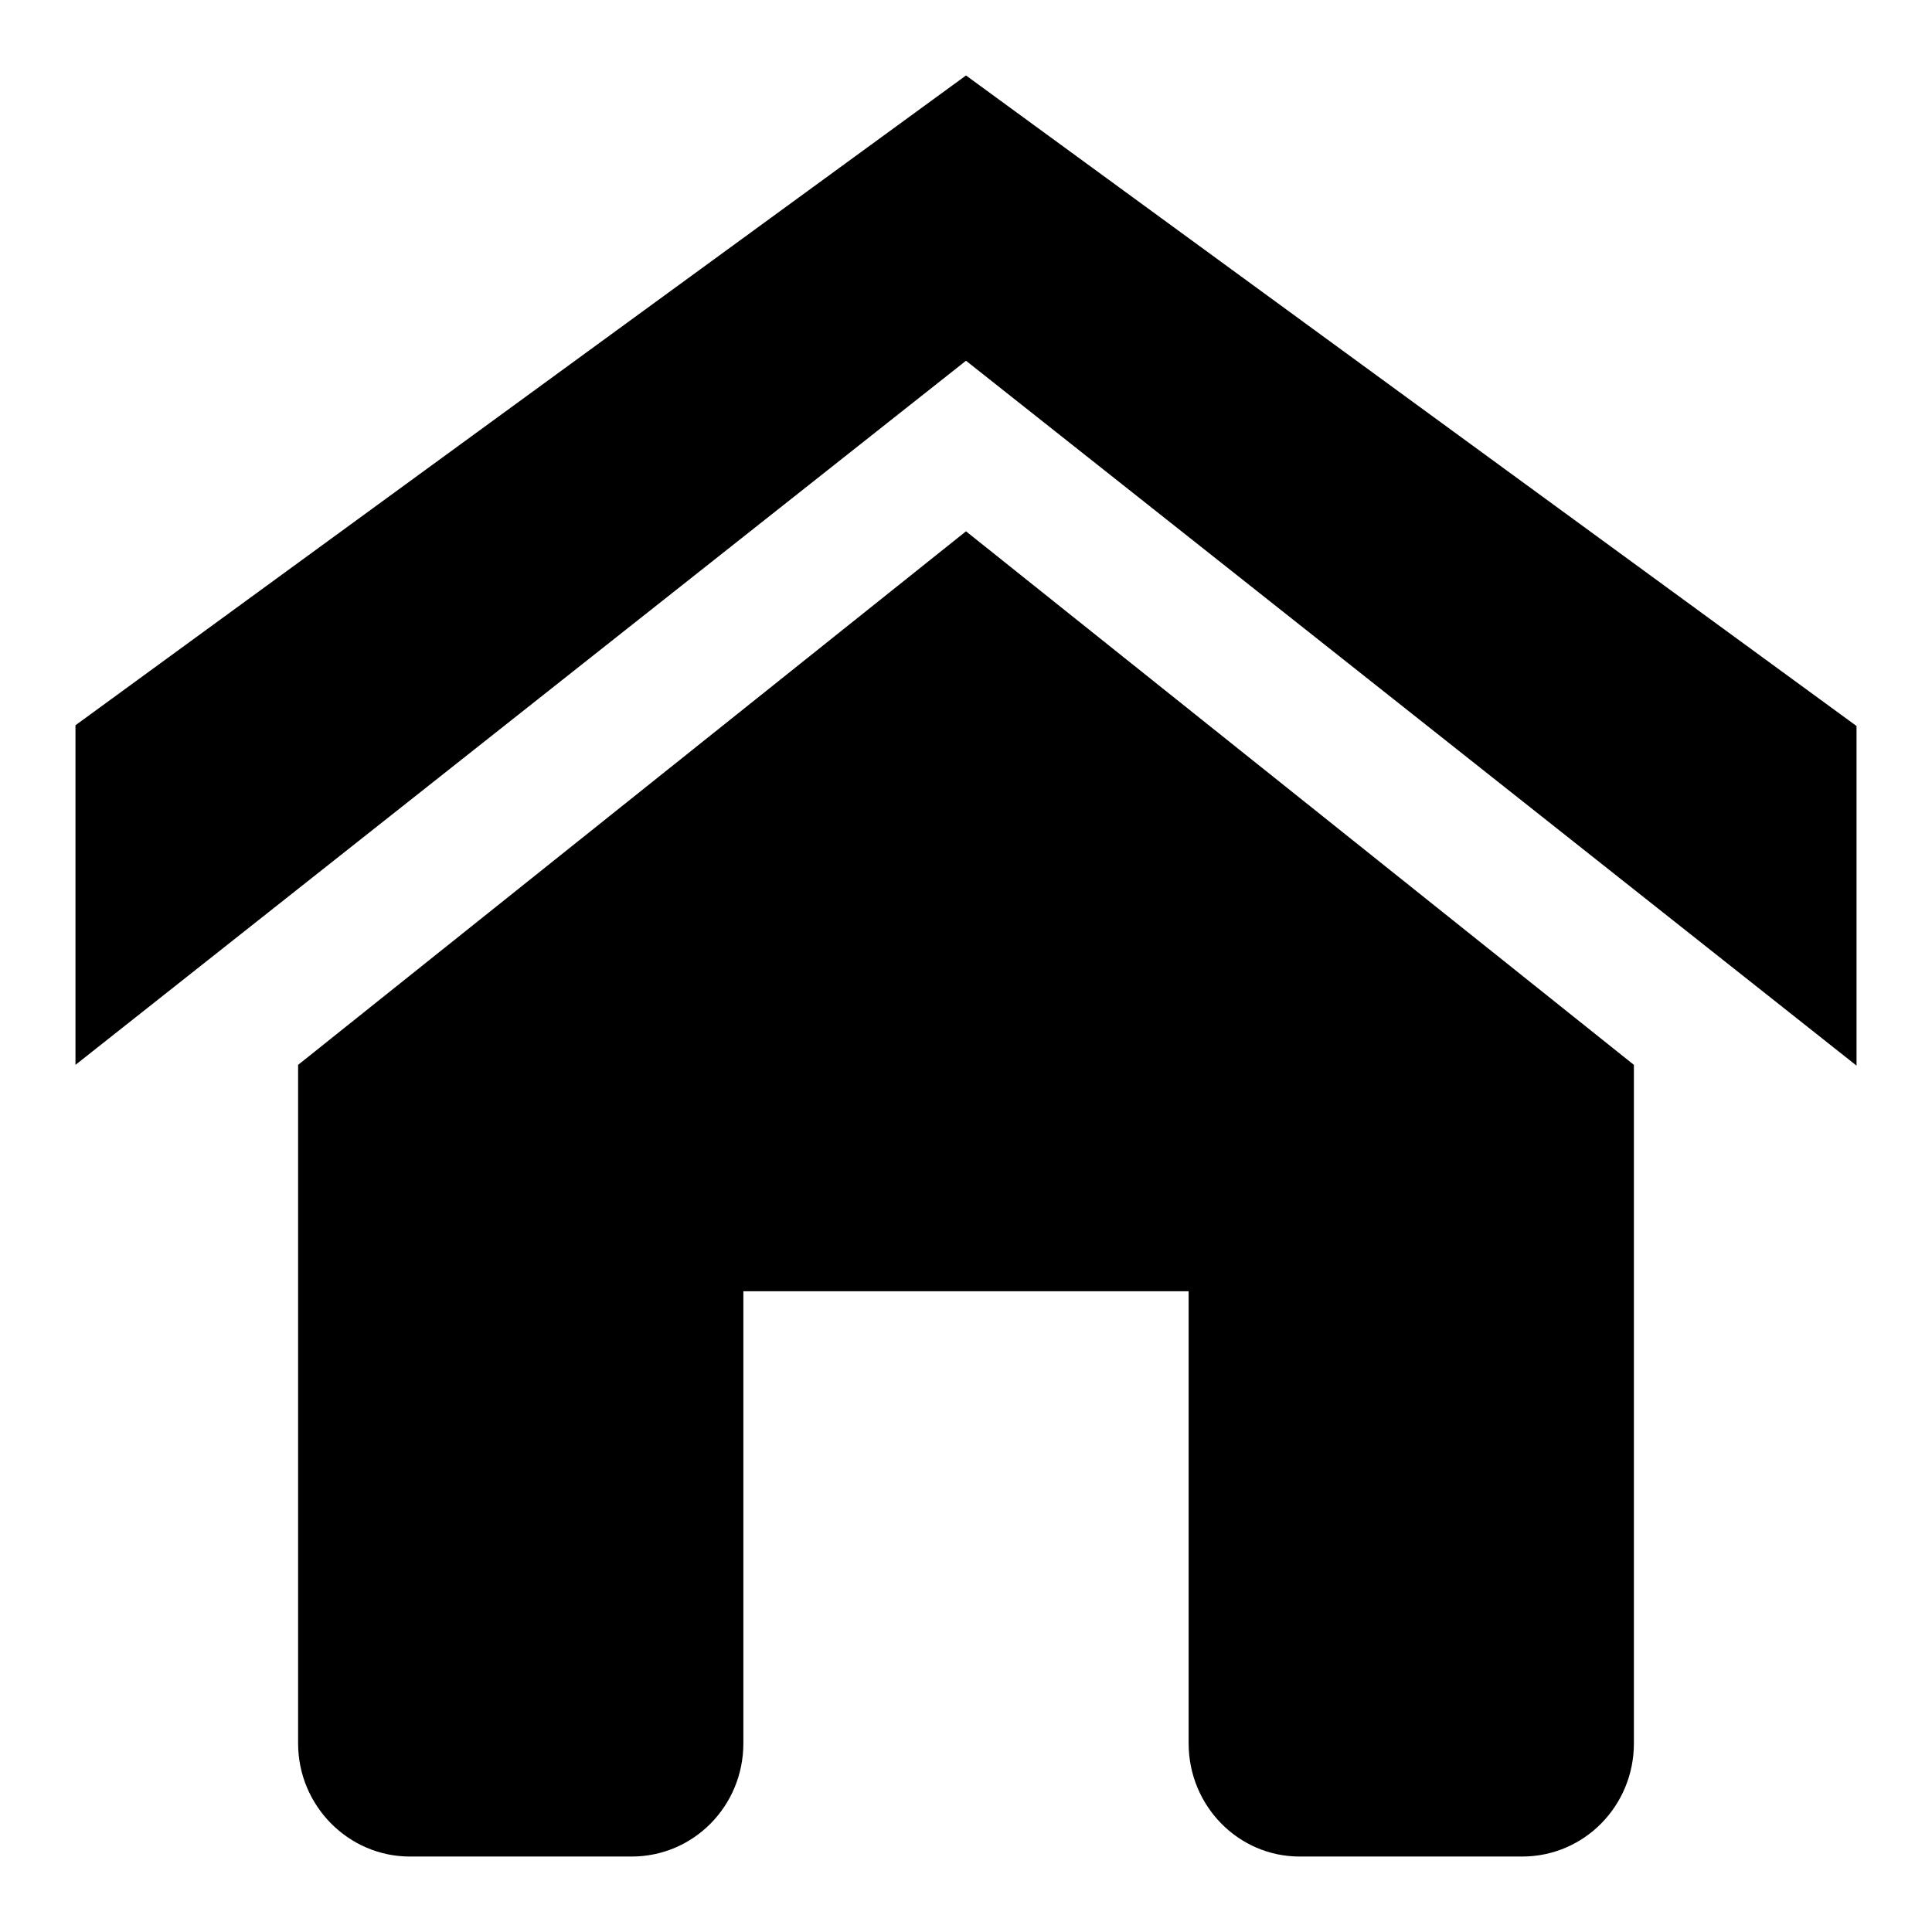
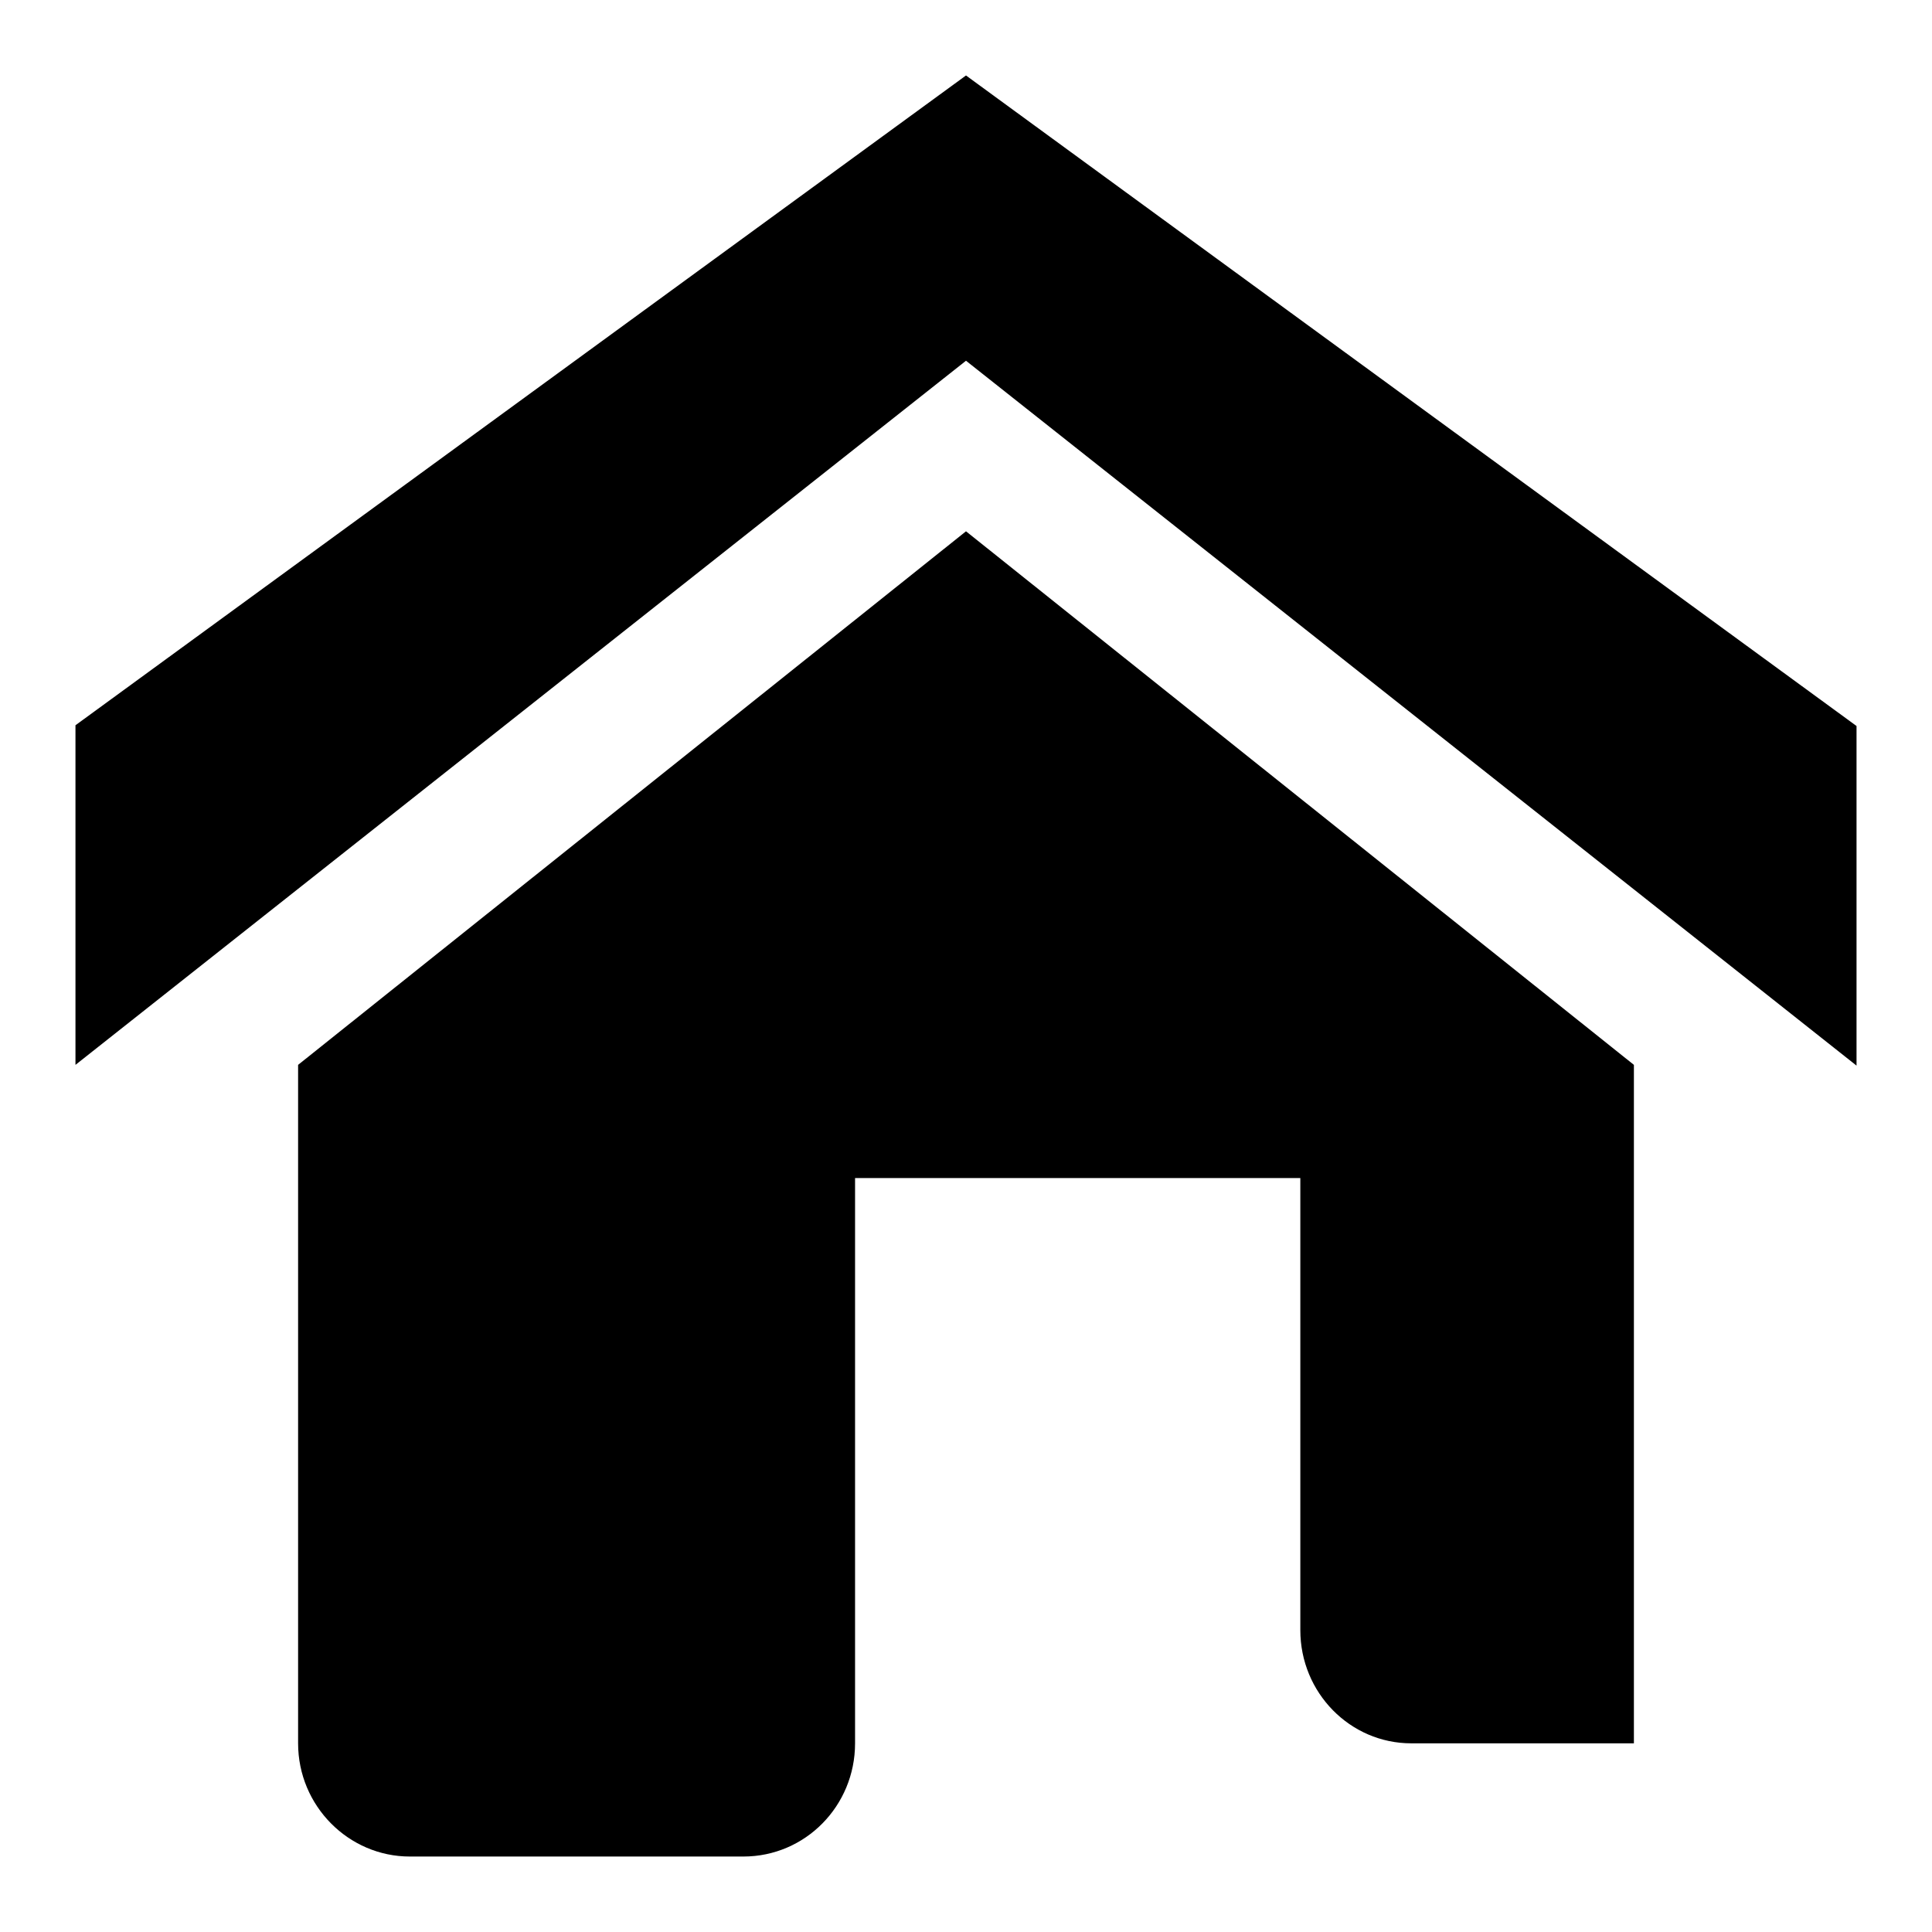
<svg xmlns="http://www.w3.org/2000/svg" version="1.1" x="0px" y="0px" viewBox="0 0 256 256" enable-background="new 0 0 256 256" xml:space="preserve">
  <g>
-     <path fill="#000000" d="M10,141.1v-45L128,10l118,86.2v45L128,47.8L10,141.1z M216.5,231c0,8.3-6.6,15-14.8,15h-29.5 c-8.1,0-14.7-6.7-14.7-15v-59.9h-59V231c0,8.3-6.6,15-14.8,15H54.3c-8.1,0-14.8-6.7-14.8-15v-89.9L128,70.4l88.5,70.7V231z" />
+     <path fill="#000000" d="M10,141.1v-45L128,10l118,86.2v45L128,47.8L10,141.1z M216.5,231h-29.5 c-8.1,0-14.7-6.7-14.7-15v-59.9h-59V231c0,8.3-6.6,15-14.8,15H54.3c-8.1,0-14.8-6.7-14.8-15v-89.9L128,70.4l88.5,70.7V231z" />
  </g>
</svg>